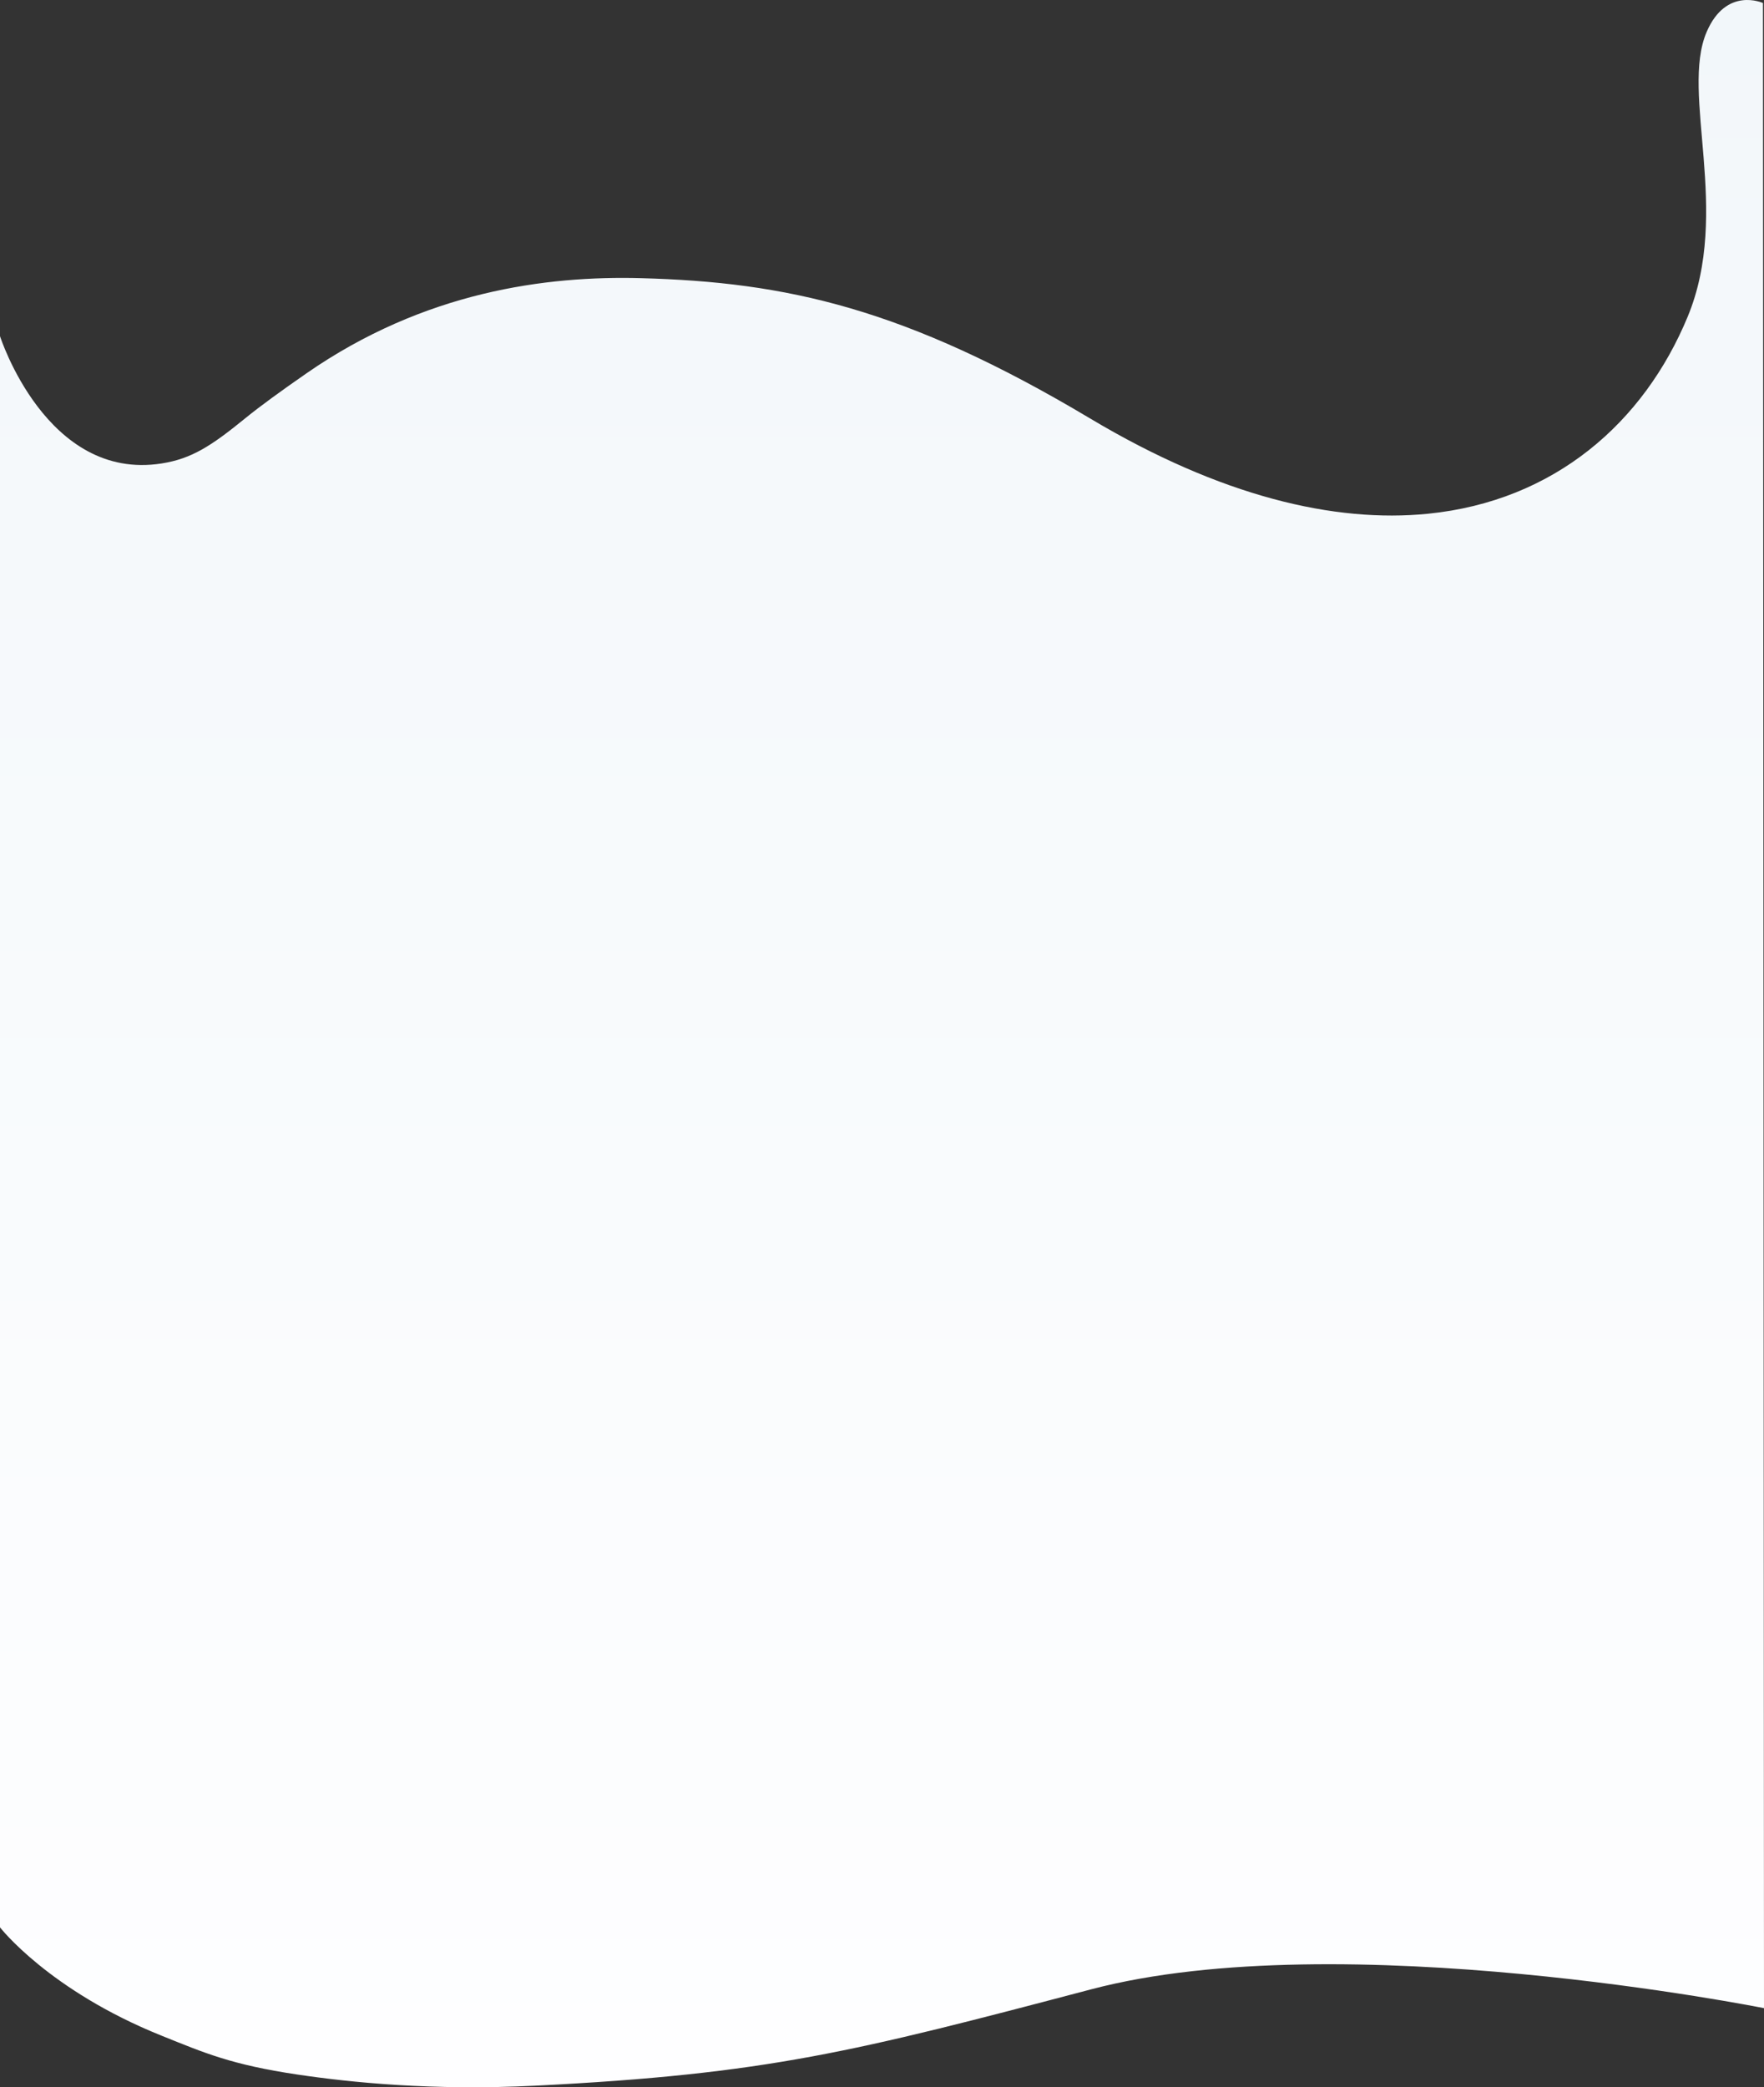
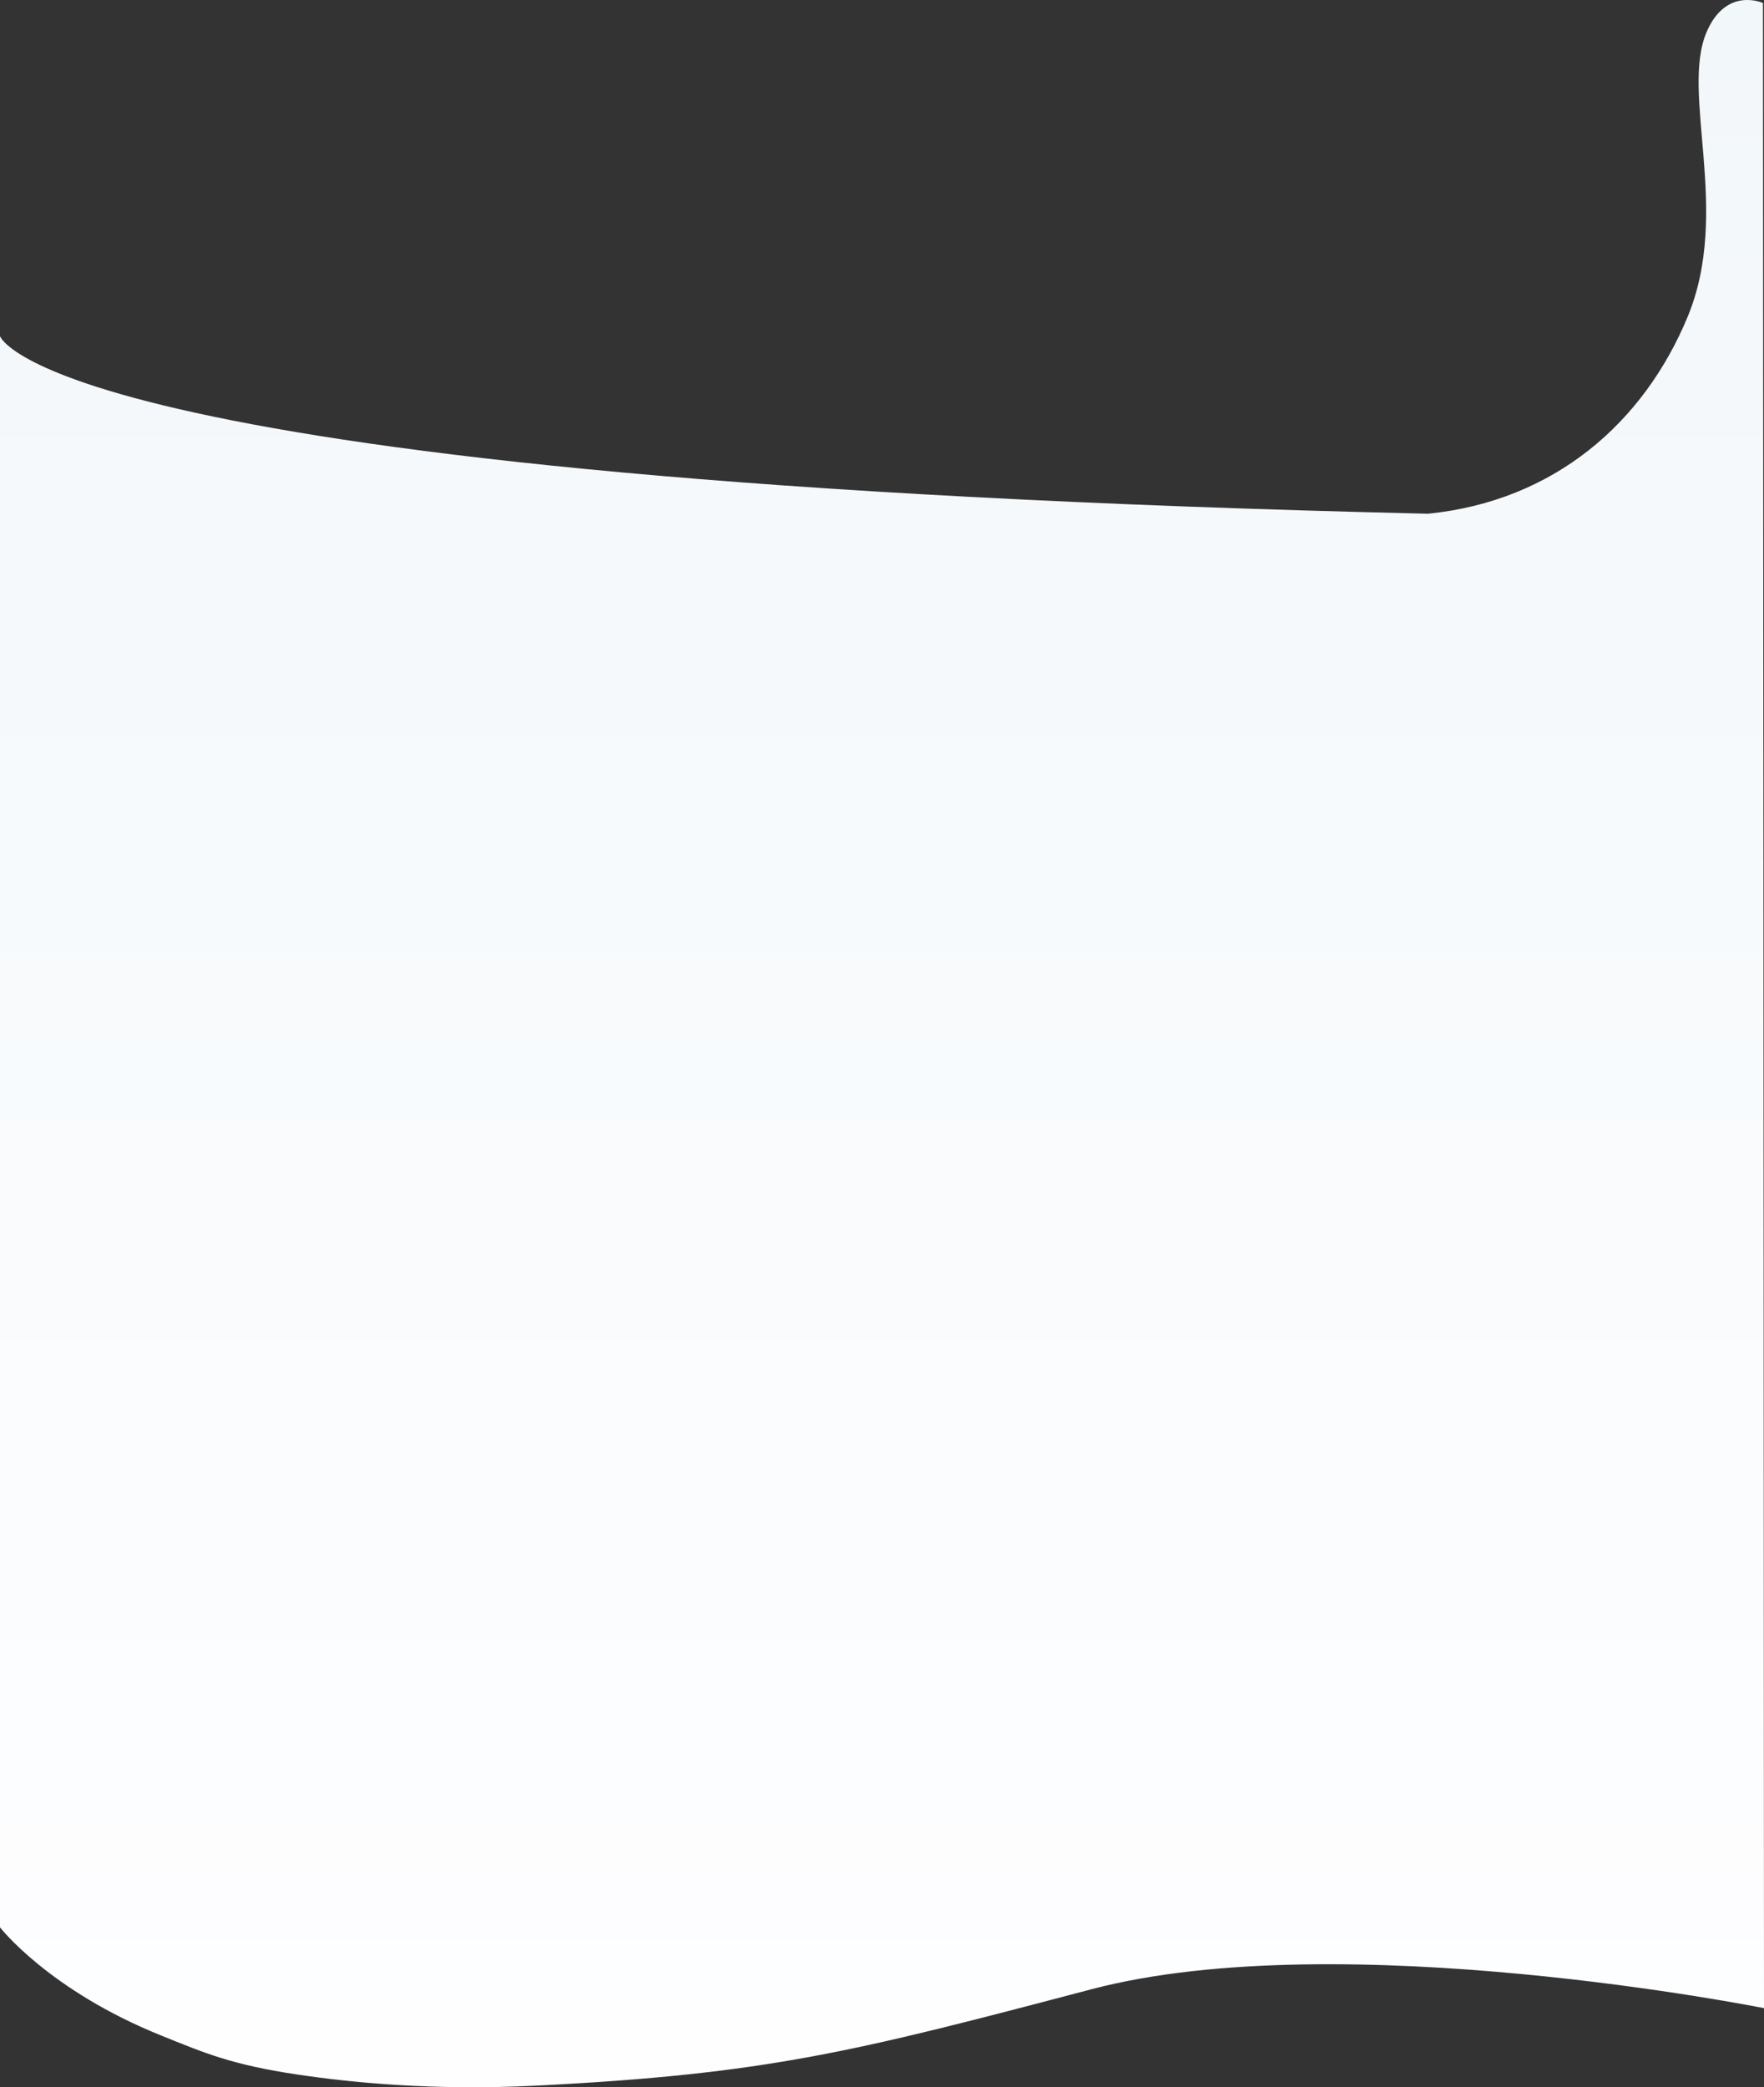
<svg xmlns="http://www.w3.org/2000/svg" id="monthly" viewBox="0 0 1605 1898.638">
  <rect x="0" y="0" width="1605" height="1898.638" fill="#333333" stroke="none" />
  <defs>
    <linearGradient id="linear-gradient" x1="0.5" x2="0.5" y2="1" gradientUnits="objectBoundingBox">
      <stop offset="0" stop-color="#fefeff" />
      <stop offset="1" stop-color="#f2f7fa" />
    </linearGradient>
  </defs>
-   <path id="Union_51" data-name="Union 51" d="M.938,1895.9s33.378,15.282,51.25-26.33C76.267,1813.5,29.632,1706.516,69.5,1610.406s121.051-167.5,236.2-179.079c84.881-8.535,188.379,15.6,307.343,86.608,168.791,100.742,276.978,124.107,408.511,127.665,86.376,2.337,197.259-12.013,304.744-86.654,22.232-15.437,41.7-29.484,55.43-40.682,31.222-25.464,49.016-36.912,76.21-41.2C1562.751,1460.544,1605,1592.858,1605,1592.858V145.466s-44.3-57.26-147.059-98.564c-38.748-15.575-63.357-26.4-123.843-35.37-47.849-7.095-122.426-14.776-216.1-10.1C906.535,11.985,827.442,32.387,612.108,89.116,384.771,149,0,71.964,0,71.964Z" transform="translate(1605 1898.638) rotate(180)" fill="url(#linear-gradient)" />
+   <path id="Union_51" data-name="Union 51" d="M.938,1895.9s33.378,15.282,51.25-26.33C76.267,1813.5,29.632,1706.516,69.5,1610.406s121.051-167.5,236.2-179.079C1562.751,1460.544,1605,1592.858,1605,1592.858V145.466s-44.3-57.26-147.059-98.564c-38.748-15.575-63.357-26.4-123.843-35.37-47.849-7.095-122.426-14.776-216.1-10.1C906.535,11.985,827.442,32.387,612.108,89.116,384.771,149,0,71.964,0,71.964Z" transform="translate(1605 1898.638) rotate(180)" fill="url(#linear-gradient)" />
</svg>